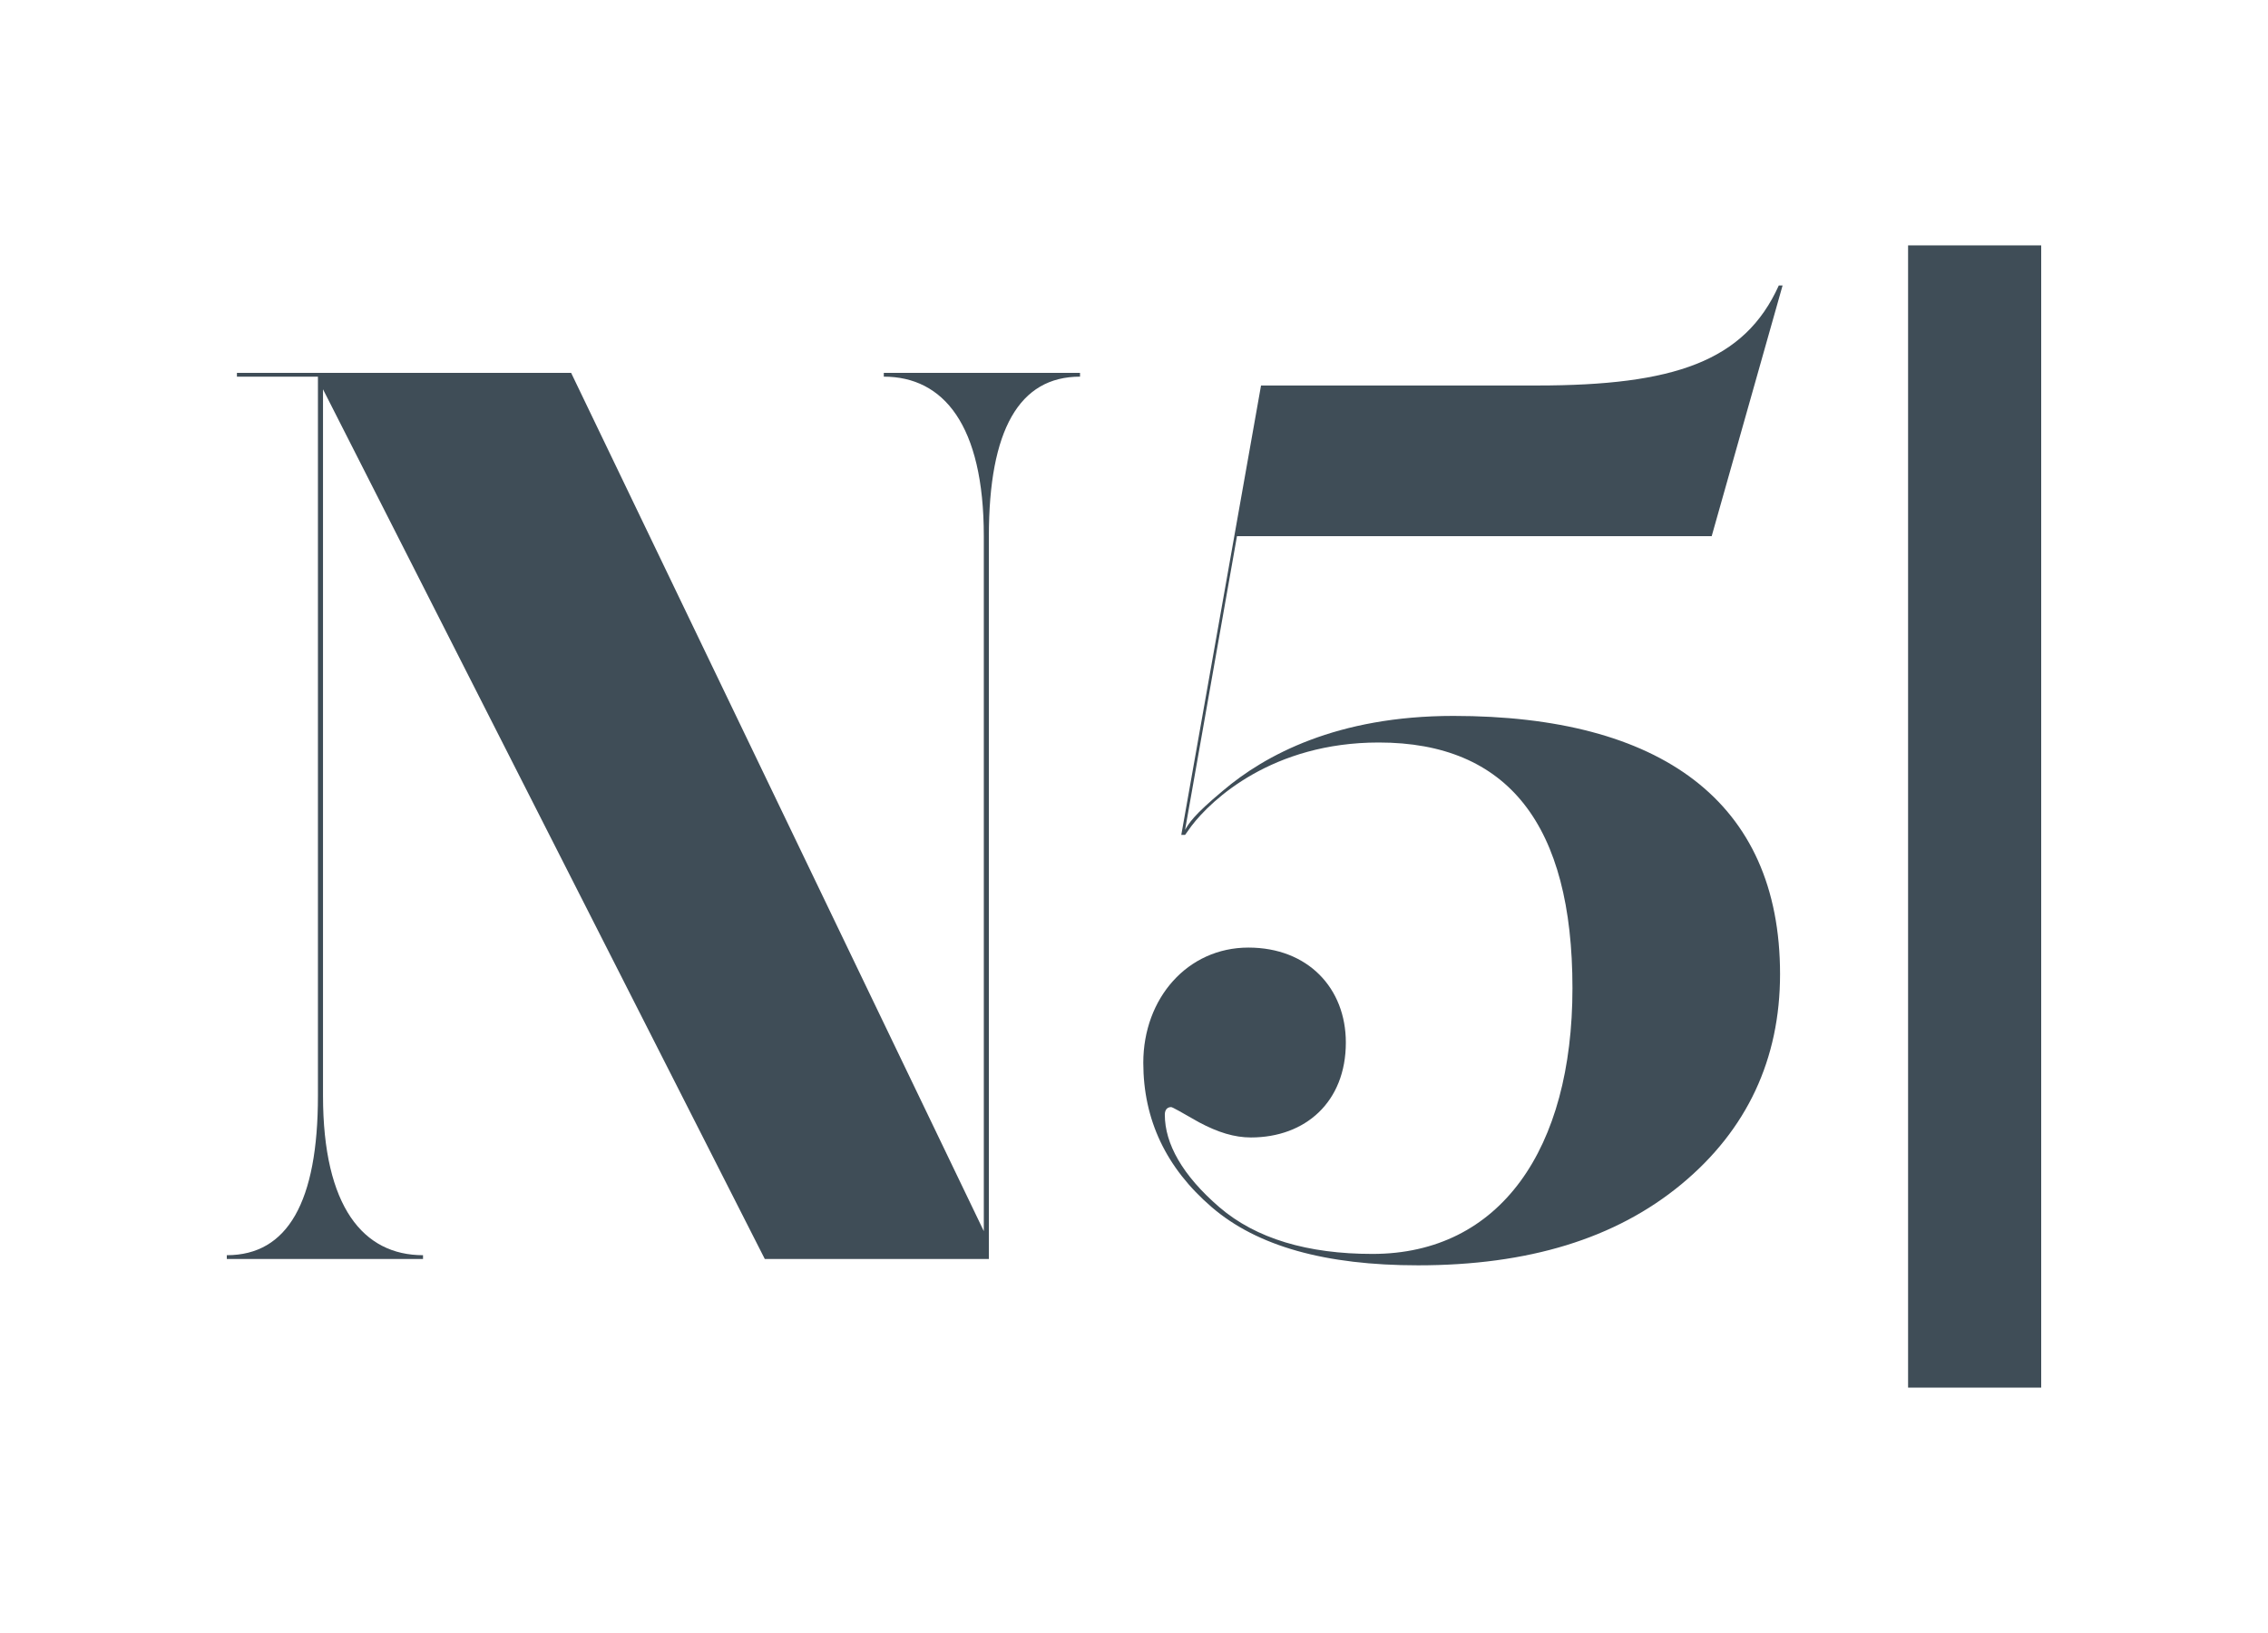
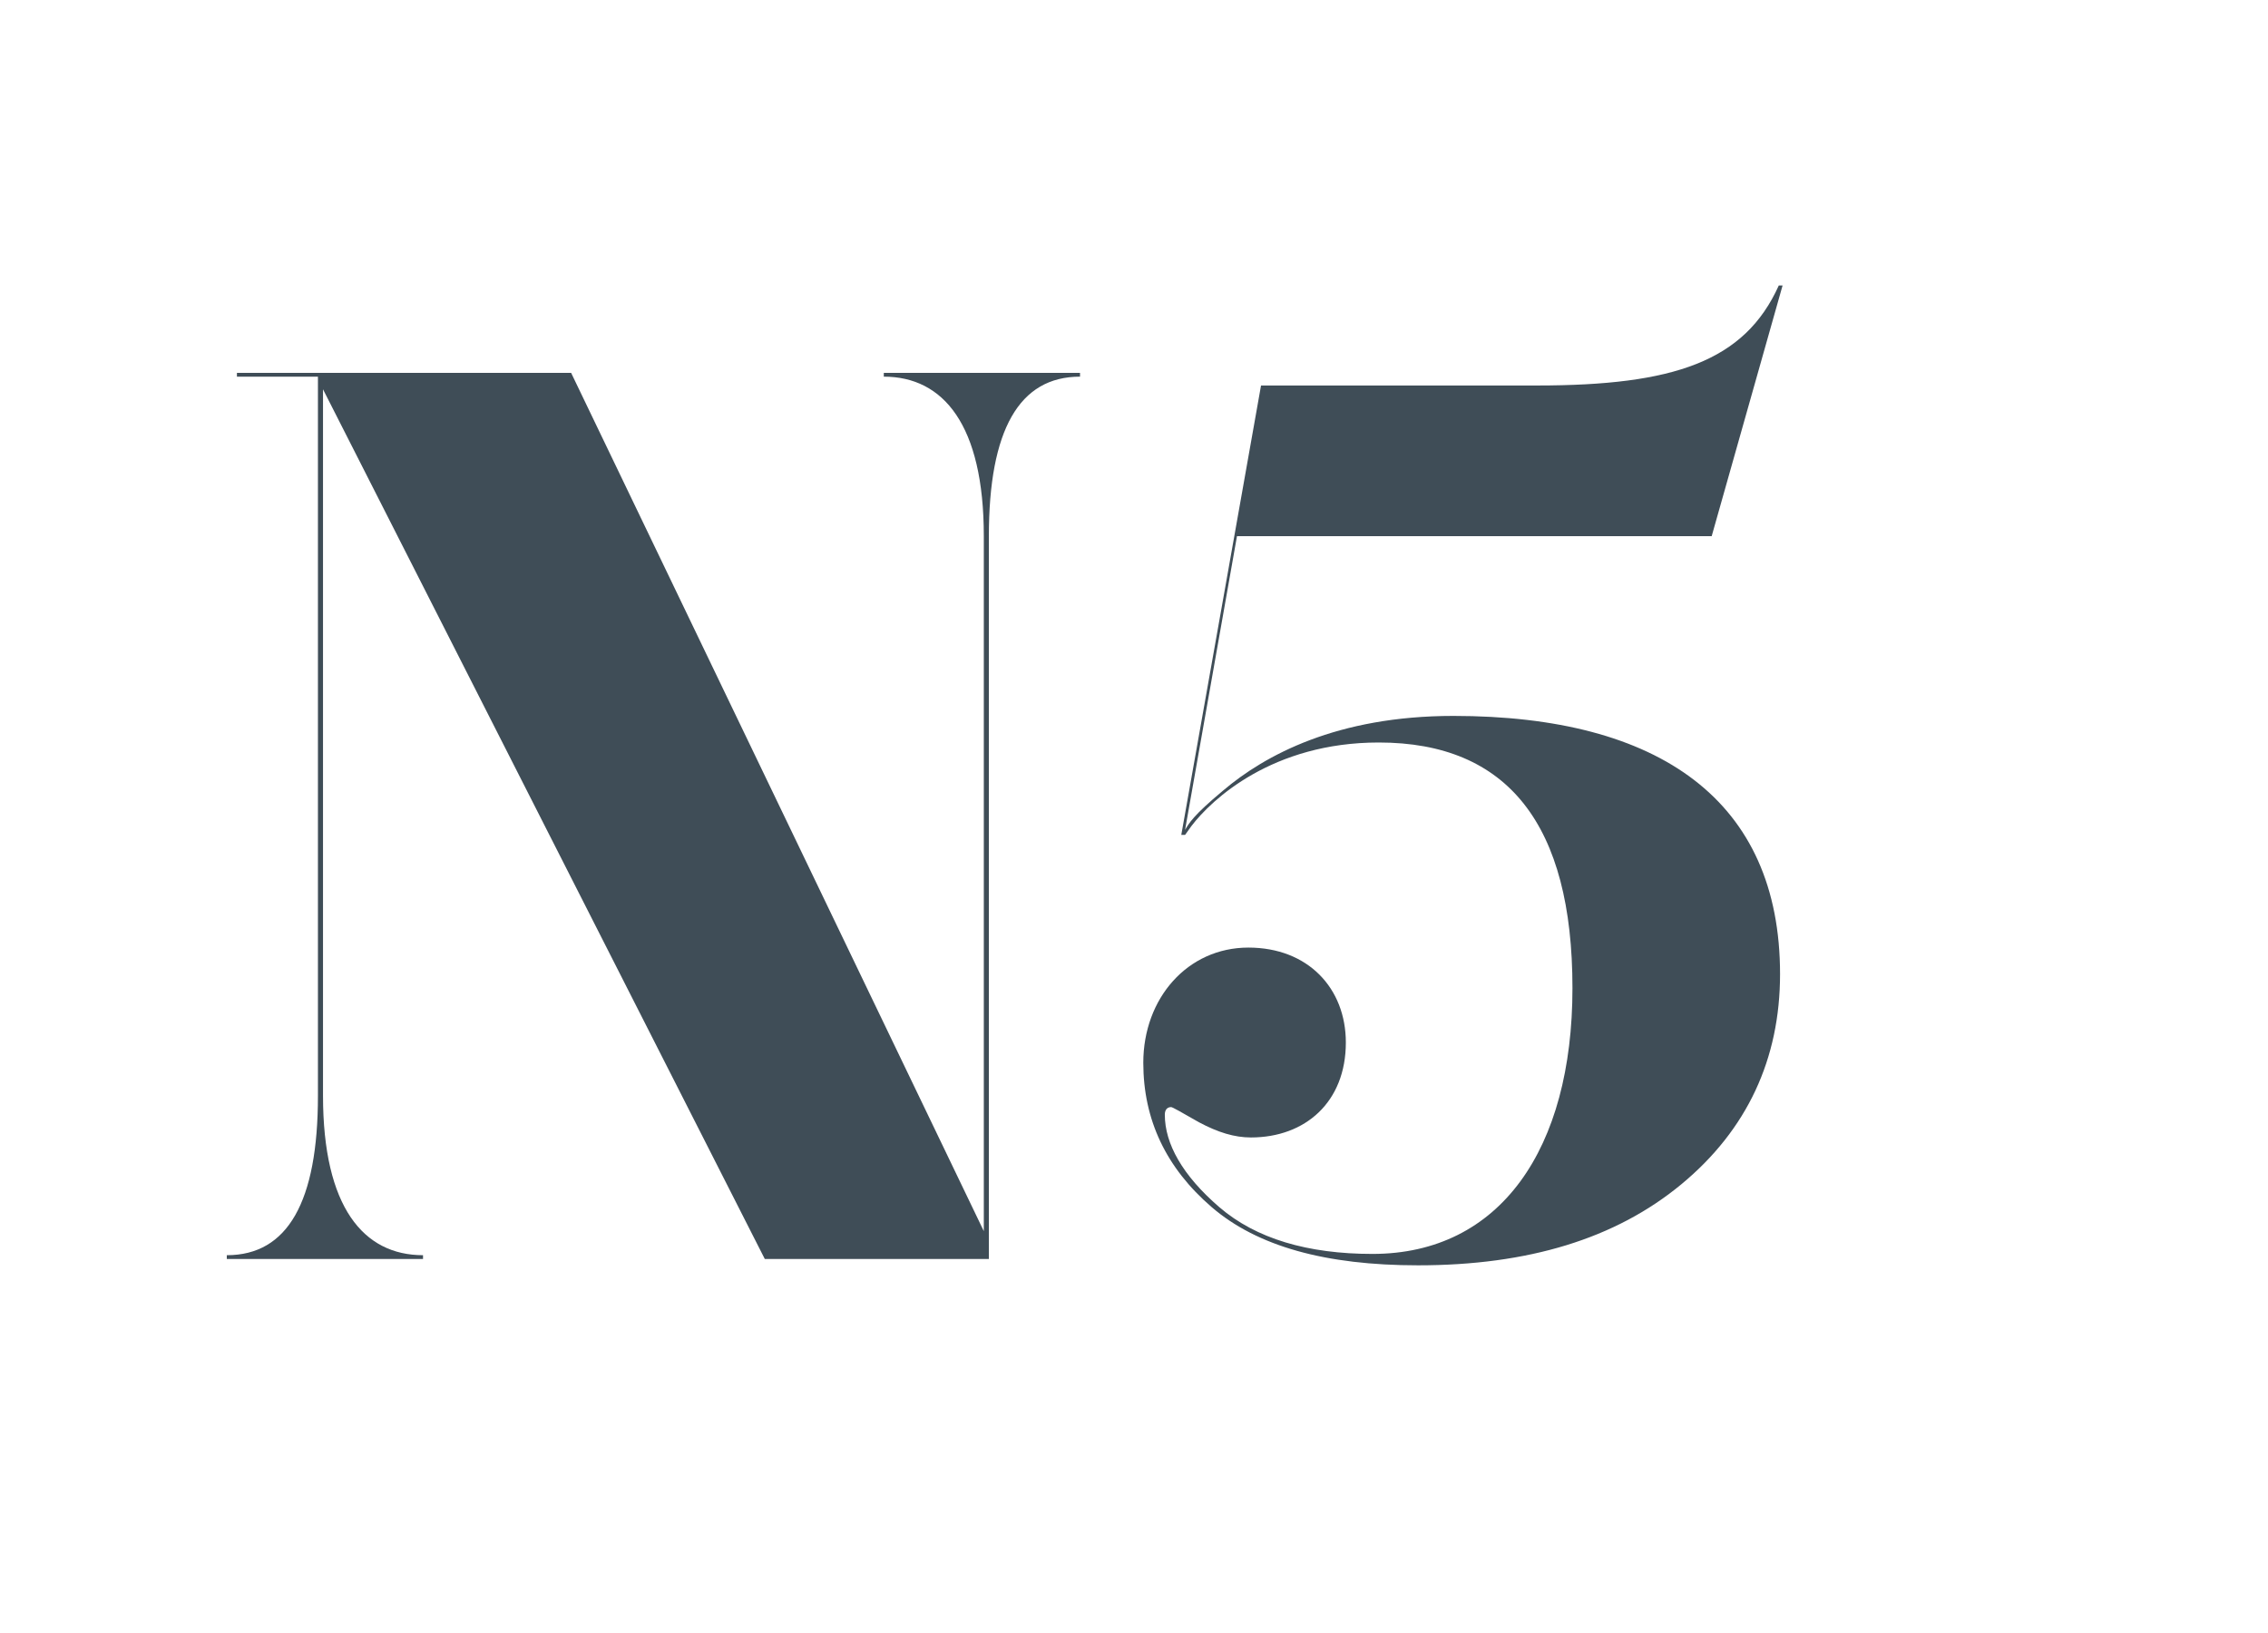
<svg xmlns="http://www.w3.org/2000/svg" viewBox="0 0 708.661 510.236" version="1.1" height="180mm" width="250mm" id="Layer_1">
  <defs>
    <style>
      .st0 {
        fill: #3f4d57;
      }
    </style>
  </defs>
  <g id="N5">
    <path d="M556.988,89.202h-1.187c-10.677,23.735-32.828,31.249-75.544,31.249h-86.233l-24.916,140.416h1.187l1.976-2.766c6.327-8.309,25.314-26.103,58.539-26.103,40.348,0,60.522,25.705,60.522,76.731,0,50.236-22.548,83.064-62.498,83.064-20.174,0-36.389-4.742-47.862-14.63-11.473-9.888-17.01-19.782-17.01-28.875,0-1.585.795-2.374,1.982-2.374.392,0,3.163,1.579,8.701,4.748,5.929,3.163,11.075,4.742,16.215,4.742,17.01,0,29.664-11.075,29.664-29.664,0-17.01-11.865-29.664-30.454-29.664-18.987,0-32.834,15.817-32.834,35.991,0,17.8,7.122,32.834,21.361,45.096,14.239,12.262,35.6,18.191,64.475,18.191,34.413,0,61.703-8.303,82.274-25.314,20.566-17.01,30.851-39.161,30.851-65.662,0-54.189-37.576-80.69-102.051-80.69-36.389,0-58.937,12.262-71.989,23.337-9.49,7.912-10.677,10.286-11.865,12.262l16.215-91.765h148.328l22.15-78.322Z" class="st0" id="_x35_" />
    <path d="M276.154,116.499v1.187c18.589,0,31.249,15.028,31.249,49.838v217.153L178.454,116.499h-104.425v1.187h25.314v224.667c0,33.225-9.49,49.838-28.477,49.838v1.187h61.311v-1.187c-18.595,0-31.249-15.028-31.249-49.838V121.638l138.042,271.739h70.012v-225.854c0-33.225,9.496-49.838,28.483-49.838v-1.187h-61.311Z" class="st0" id="N" />
  </g>
-   <rect height="356.898" width="41.593" y="76.669" x="596.202" class="st0" />
</svg>